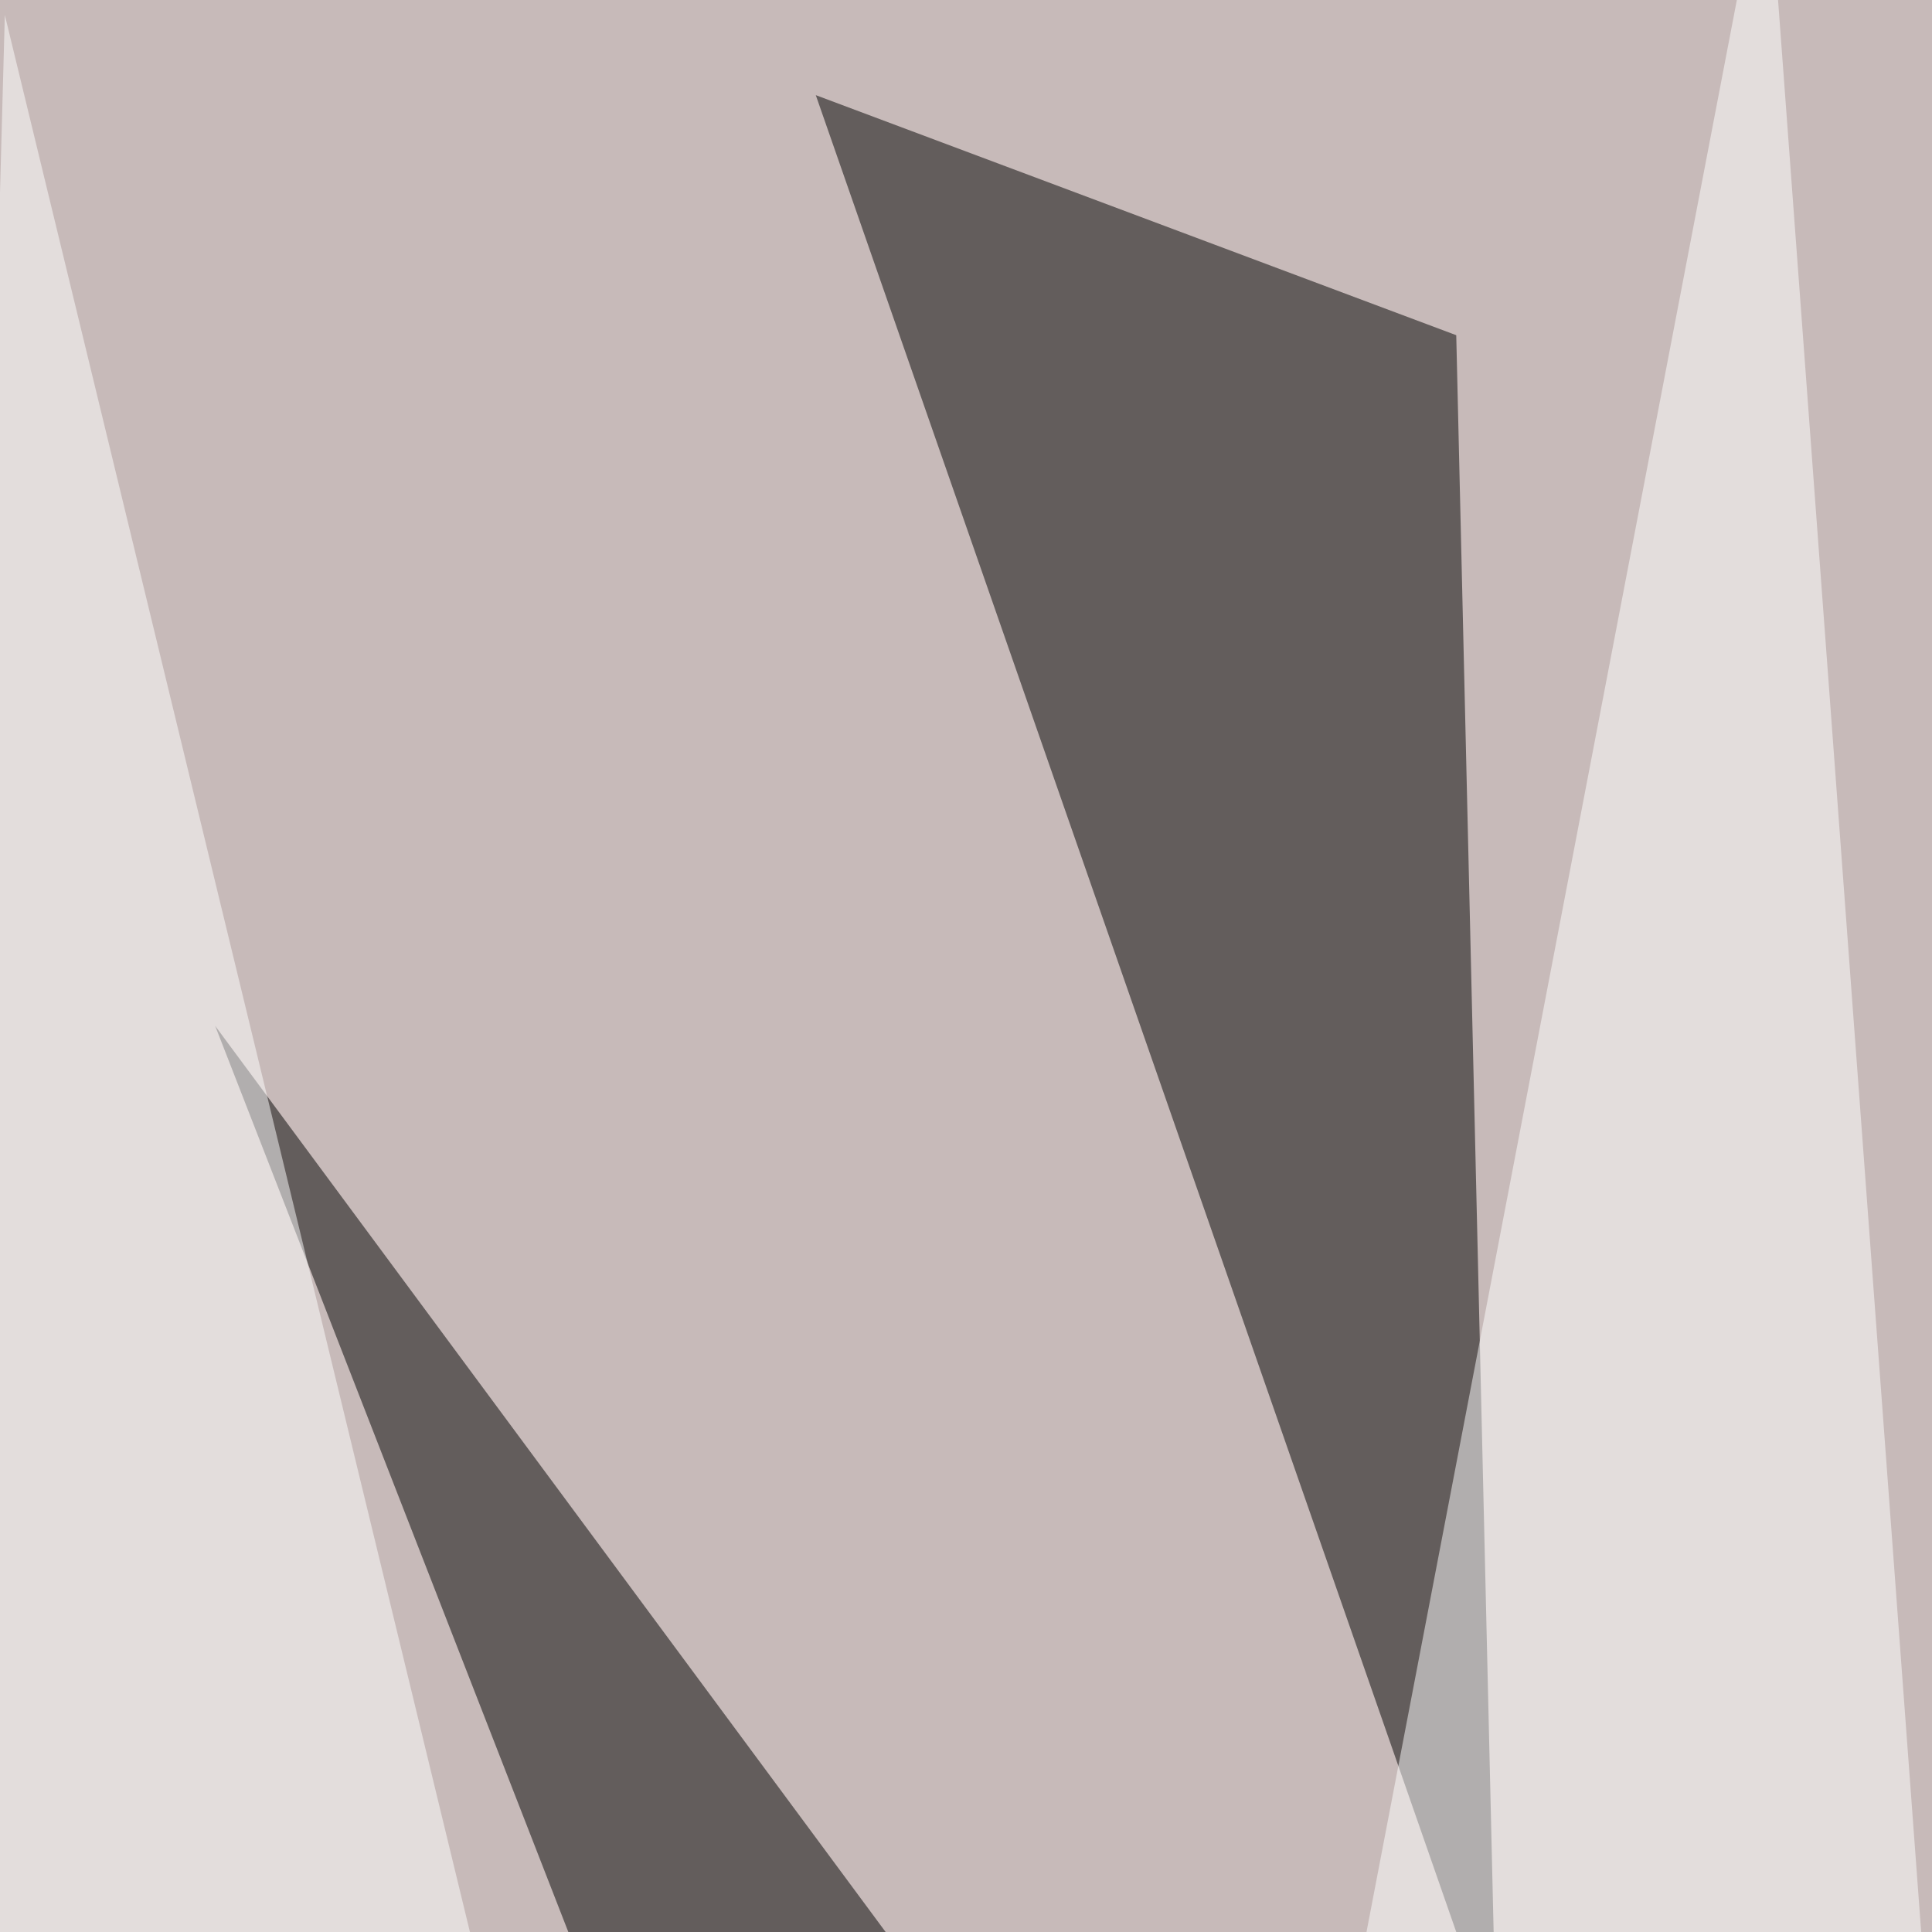
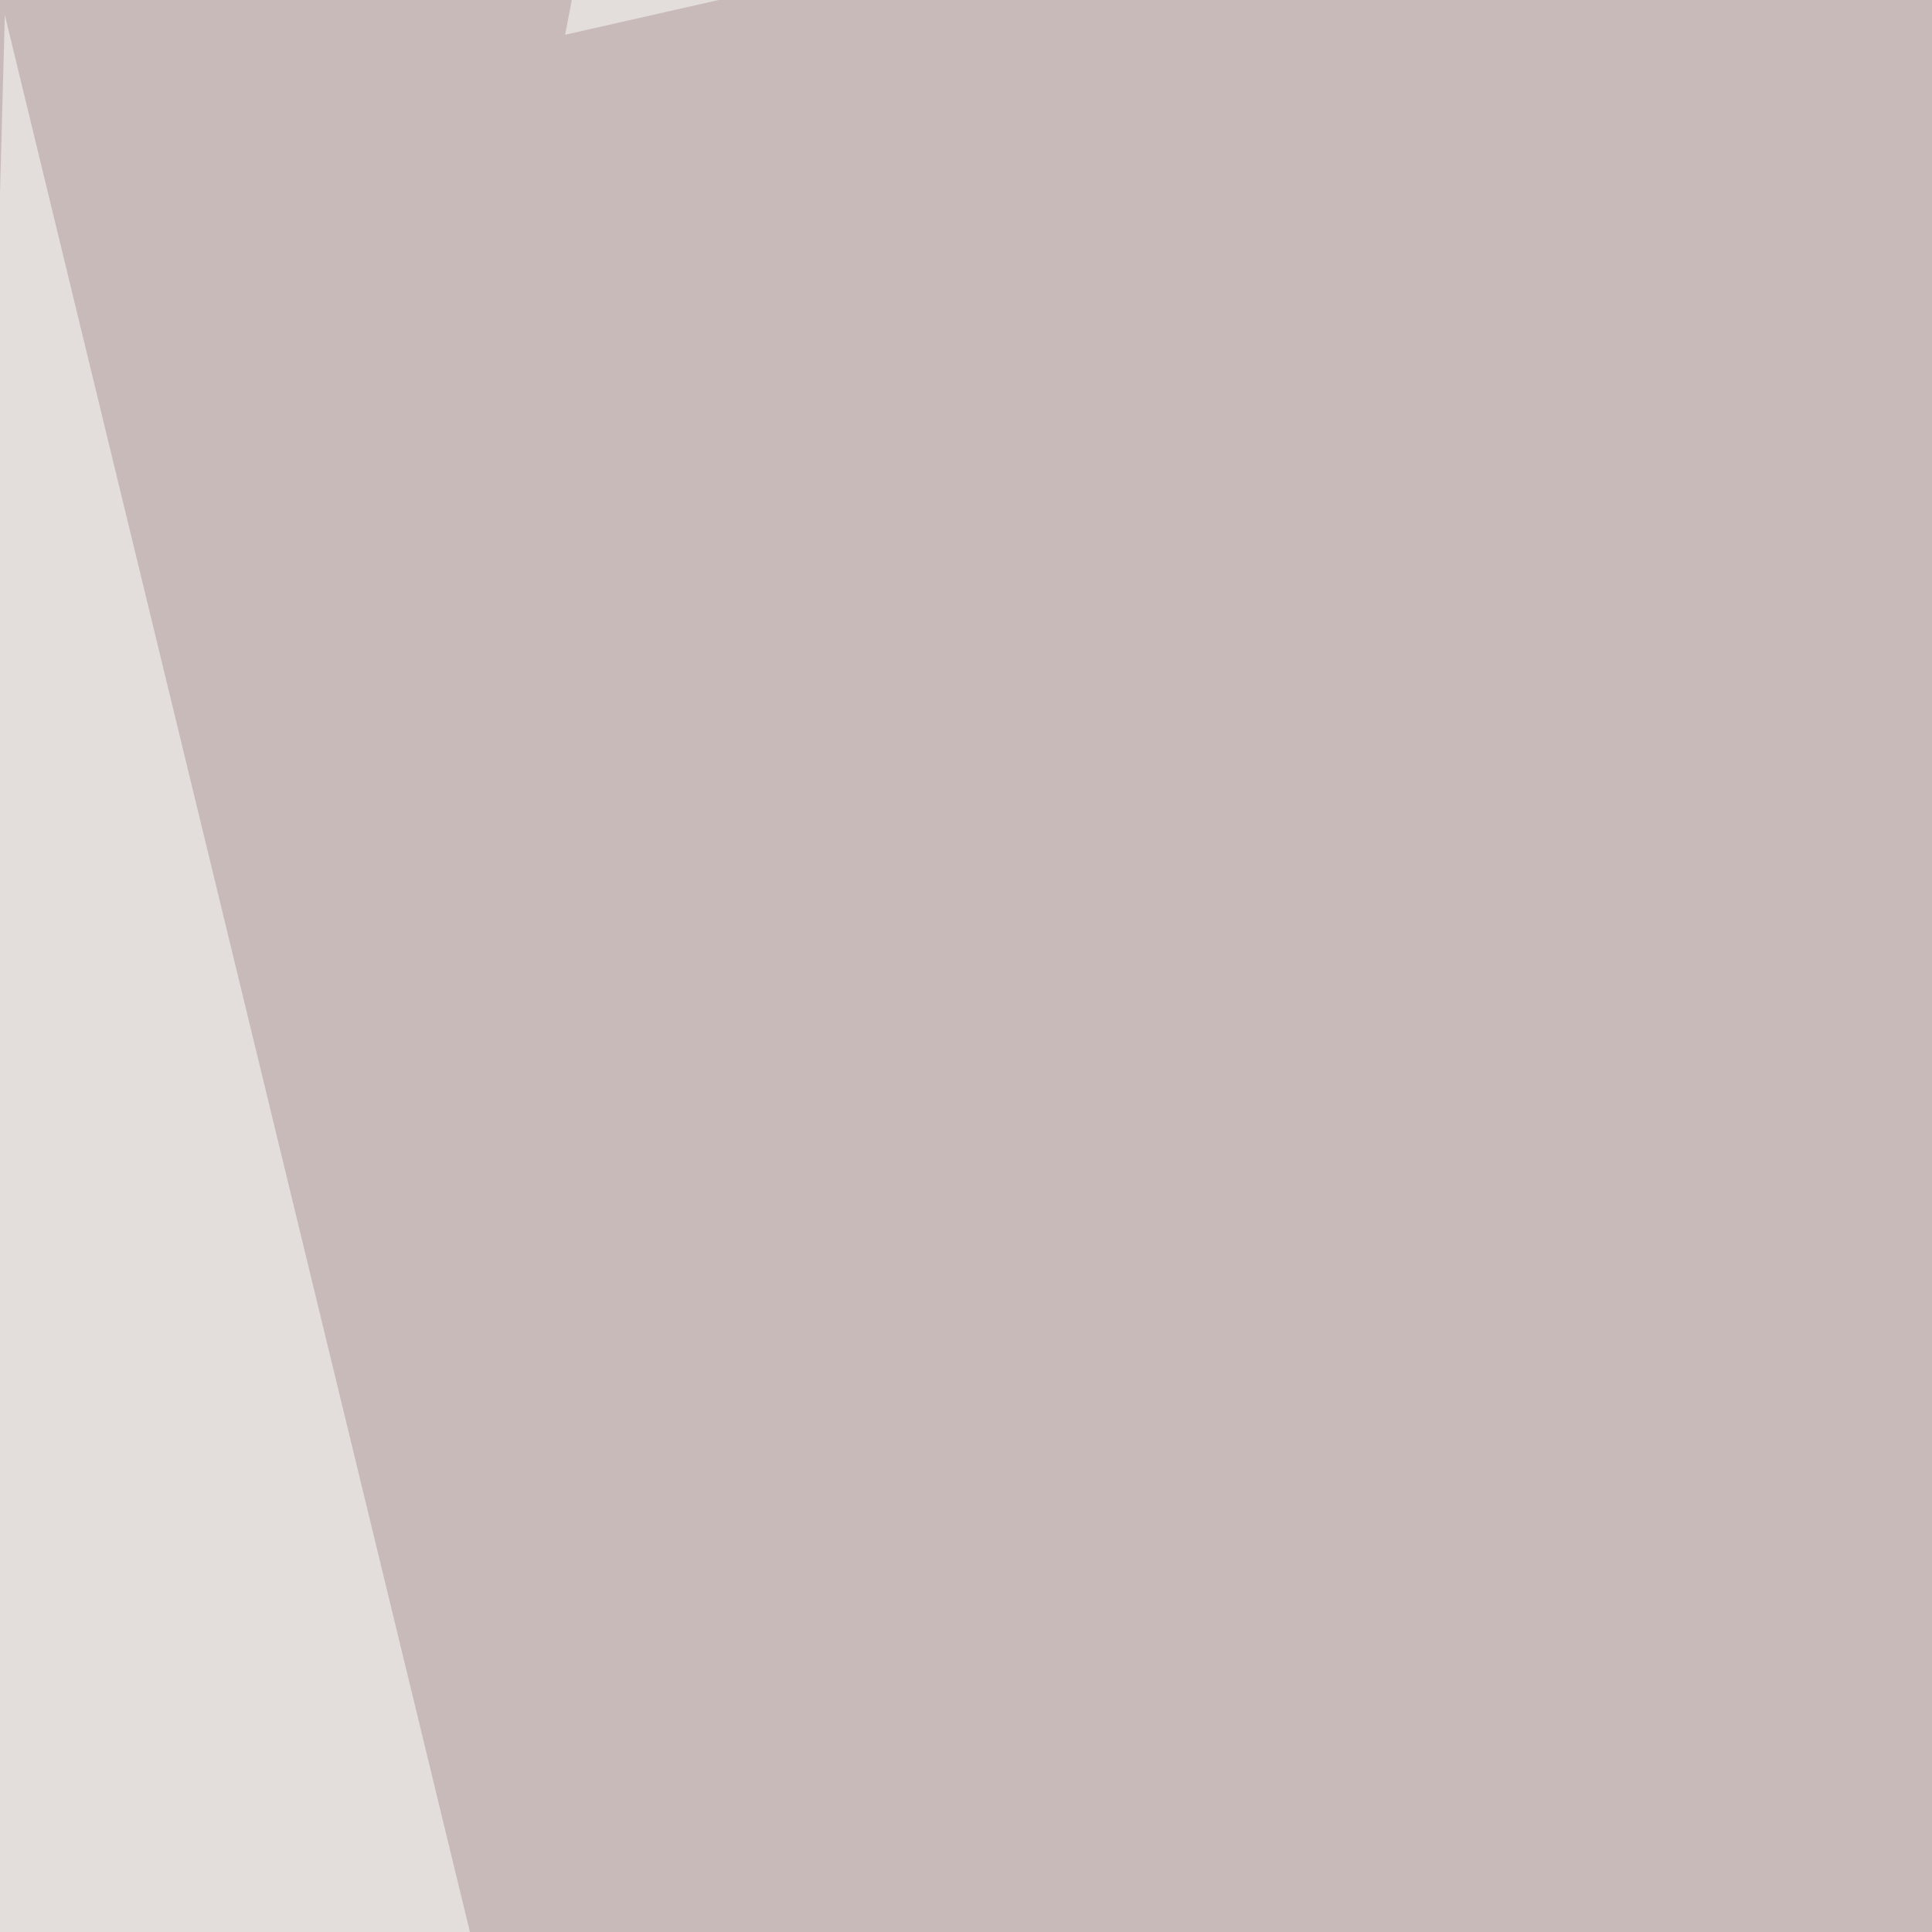
<svg xmlns="http://www.w3.org/2000/svg" width="800" height="800">
  <filter id="a">
    <feGaussianBlur stdDeviation="55" />
  </filter>
  <rect width="100%" height="100%" fill="#c7bab9" />
  <g filter="url(#a)">
    <g fill-opacity=".5">
-       <path d="M603 138.8L337.8 39.4l281.8 808.2zM395.8 839.3L89.1 424.8l219.7 563.7z" />
-       <path fill="#fff" d="M271.5 1117L-27 1071.4 2 6.2zm542.9-62.2l-82.9-1119-228 1189.4z" />
+       <path fill="#fff" d="M271.5 1117L-27 1071.4 2 6.2m542.9-62.2l-82.9-1119-228 1189.4z" />
    </g>
  </g>
</svg>